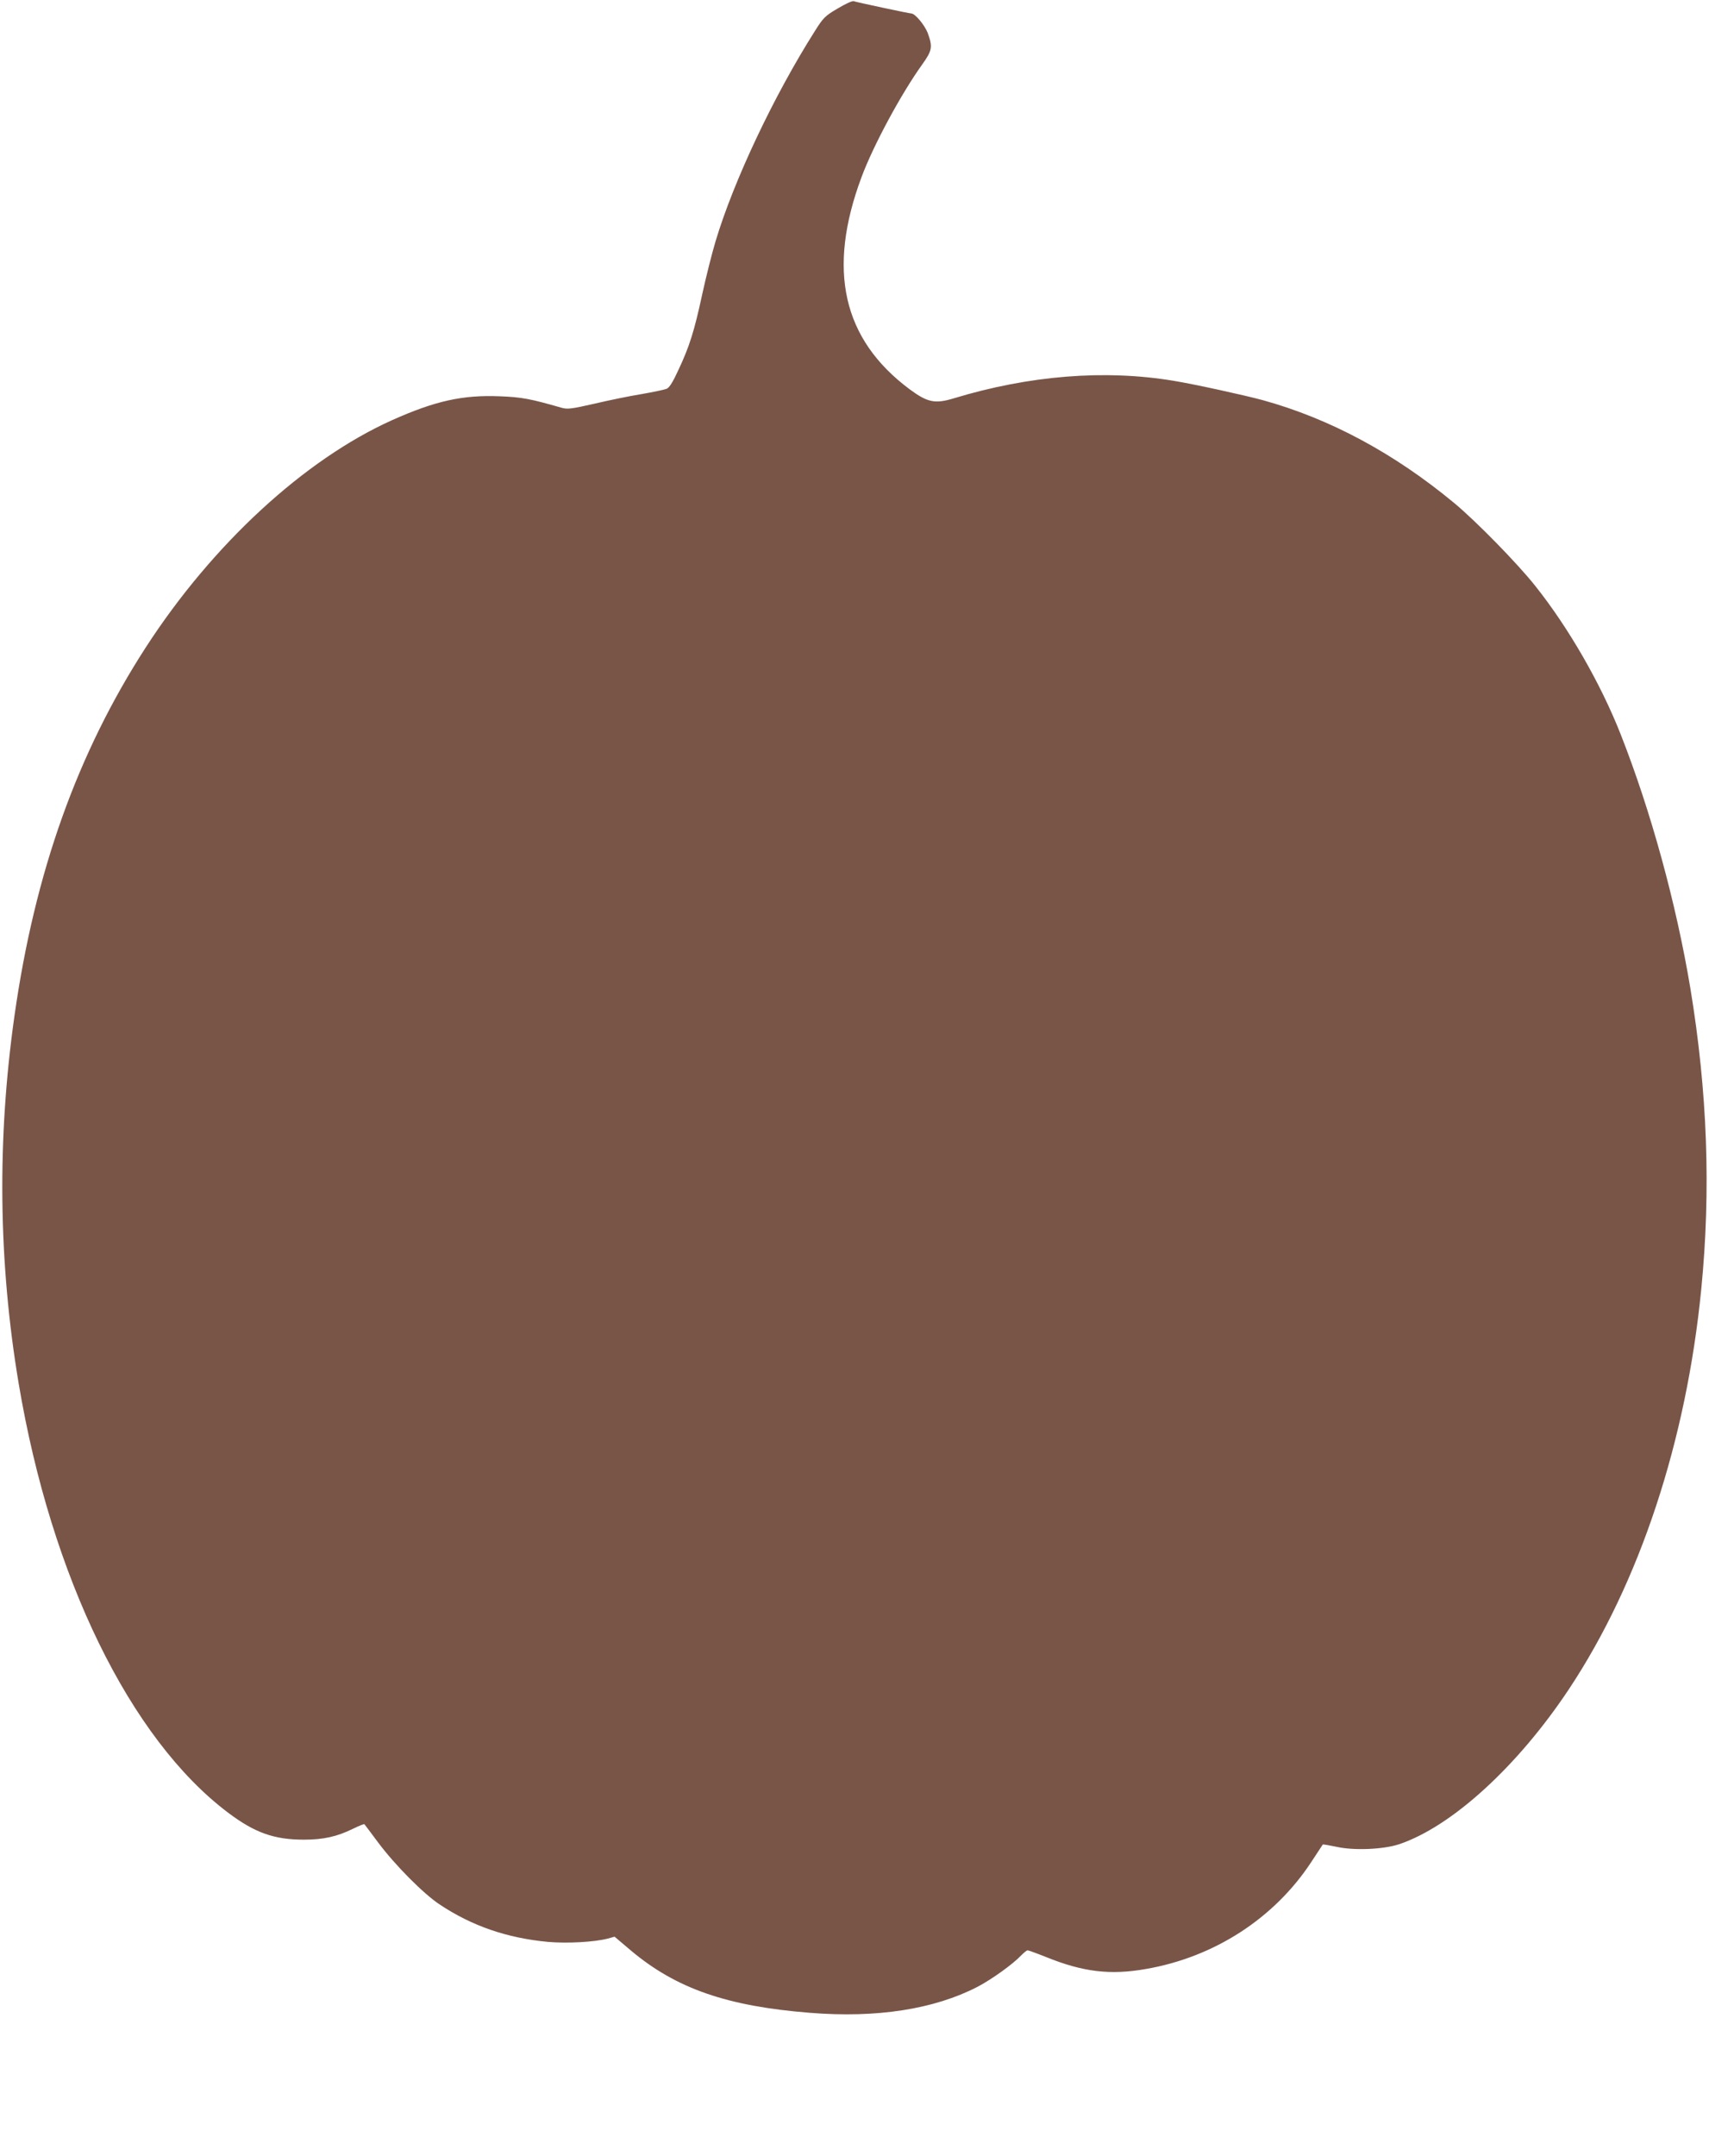
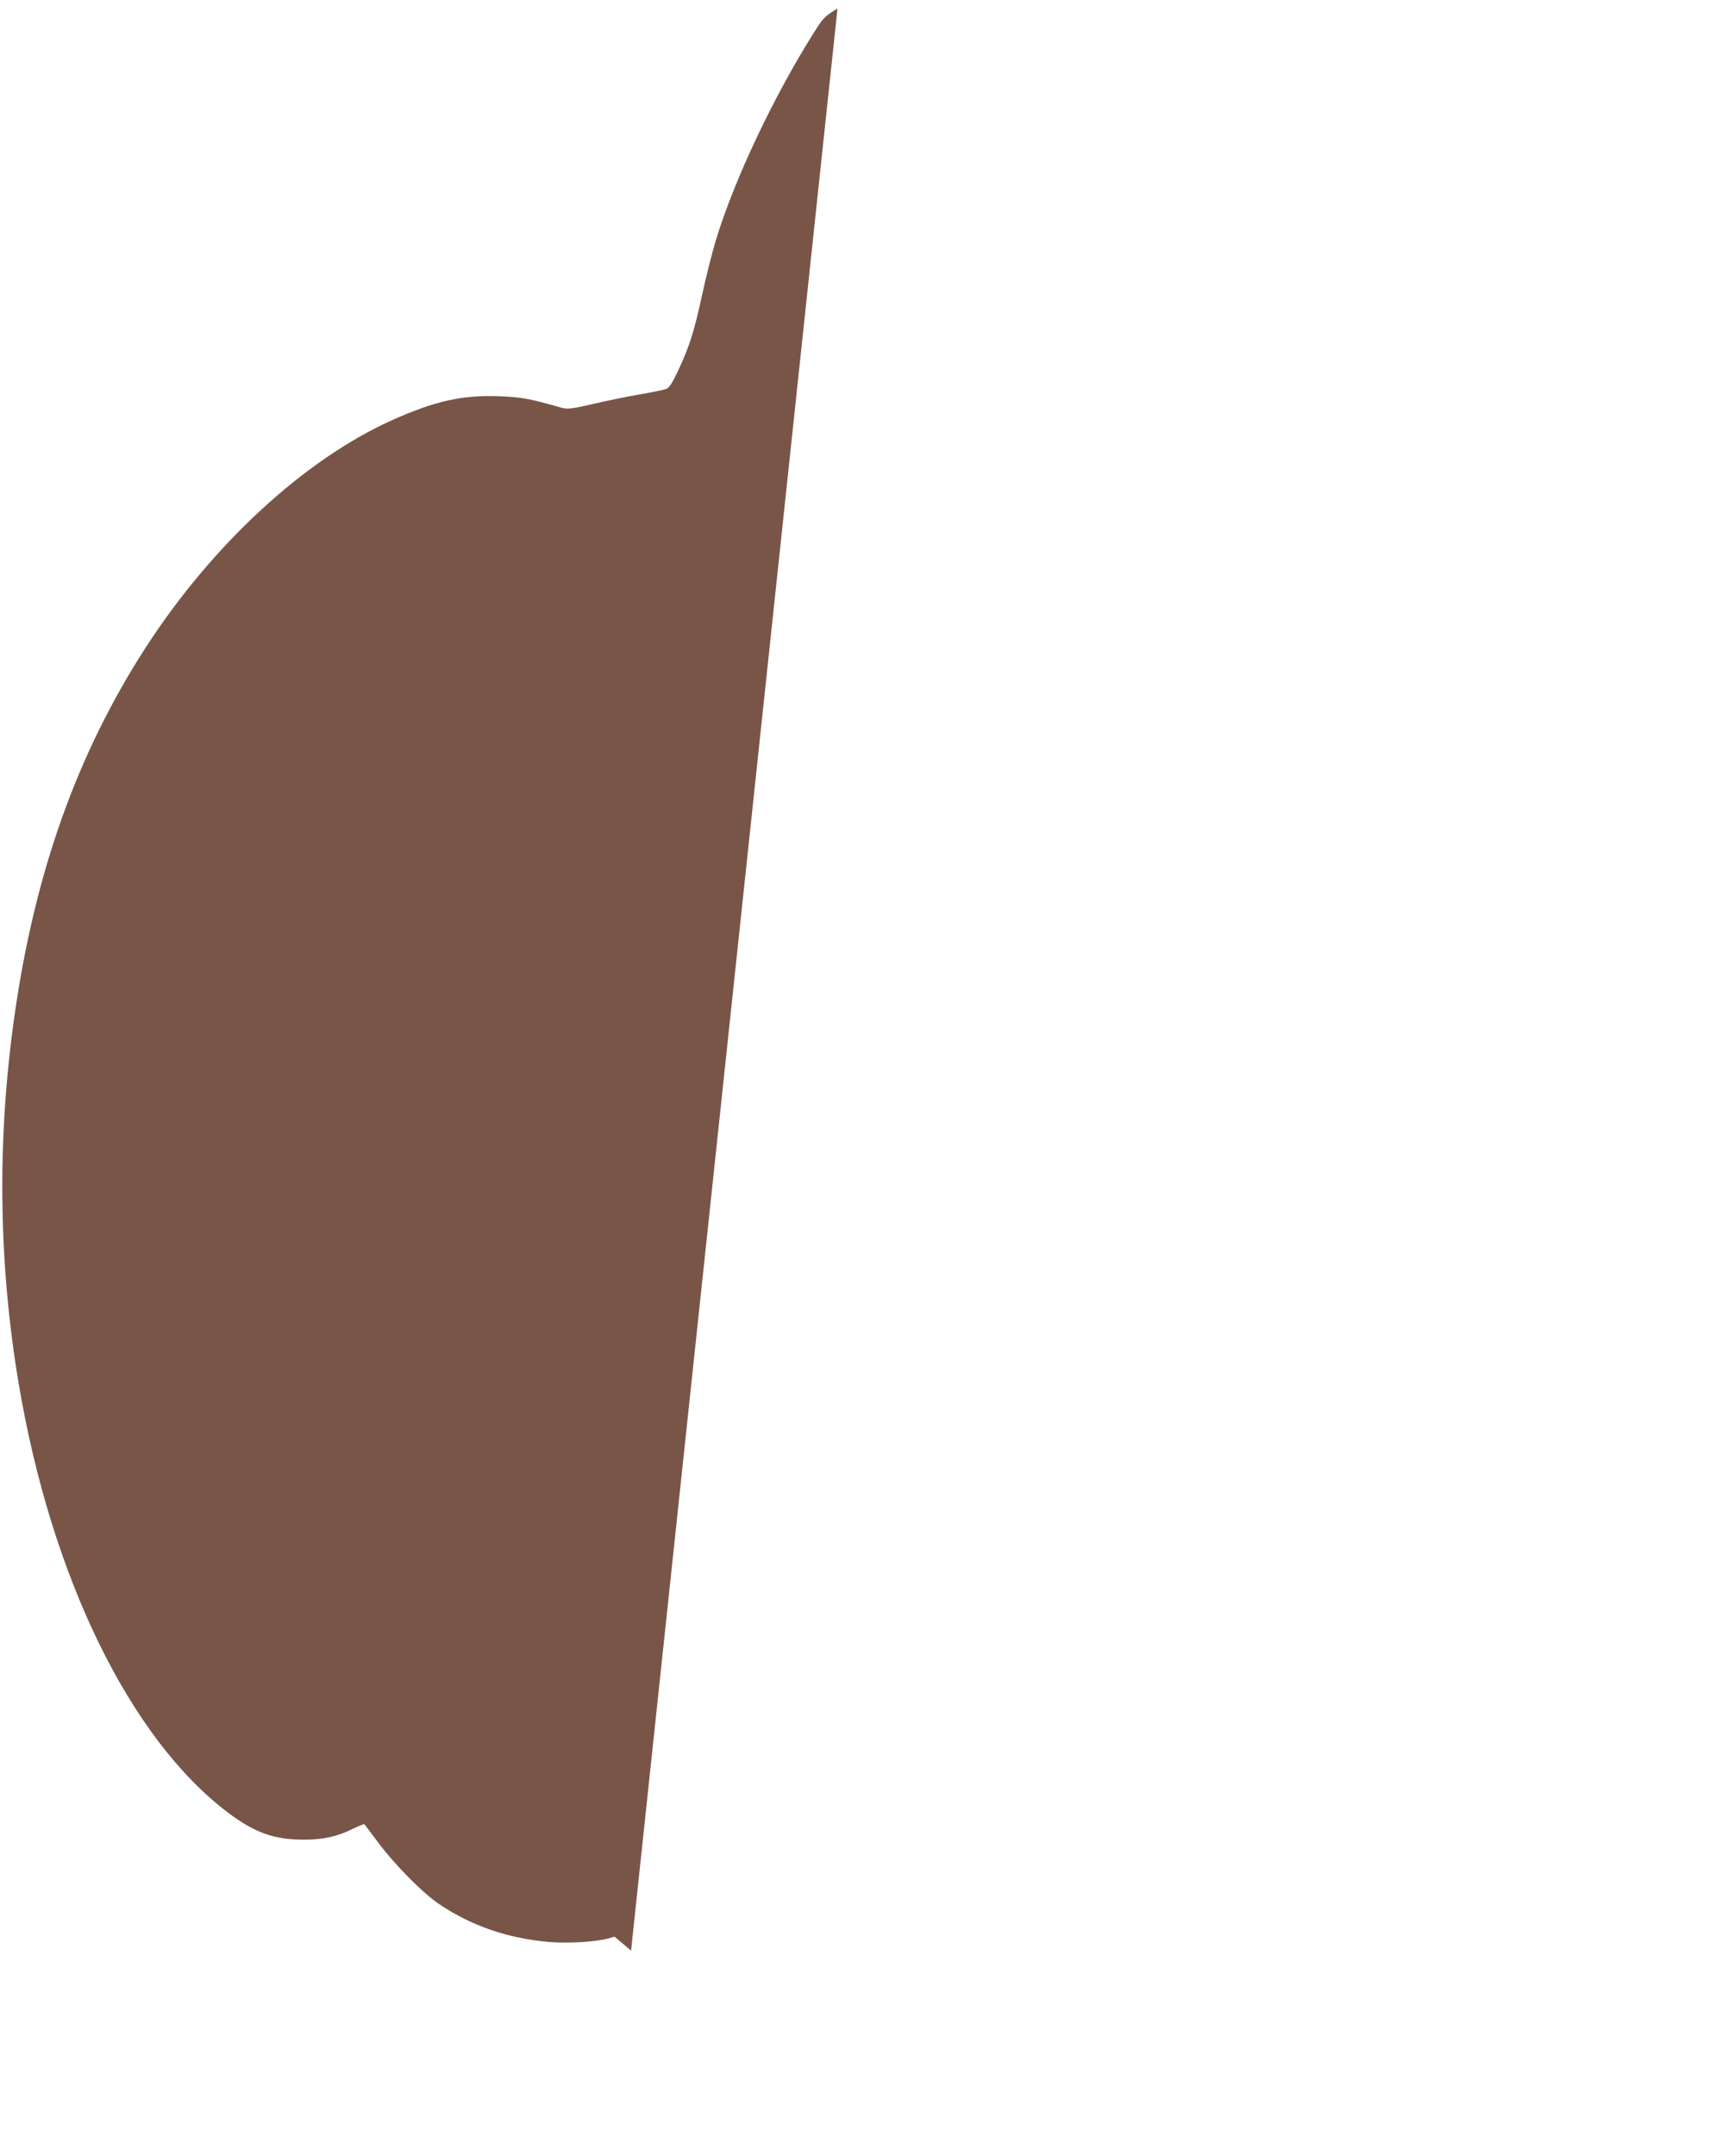
<svg xmlns="http://www.w3.org/2000/svg" version="1.0" width="1015pt" height="1280pt" viewBox="0 0 1015 1280" preserveAspectRatio="xMidYMid meet">
  <g transform="translate(0,1280) scale(0.1,-0.1)" fill="#795548" stroke="none">
-     <path d="M4974 12749 c-75 -44 -85 -55 -136 -136 -243 -384 -480 -885 -588 -1245 -22 -73 -58 -217 -80 -318 -47 -218 -76 -309 -141 -447 -33 -72 -54 -106 -71 -112 -13 -5 -79 -19 -148 -31 -69 -11 -195 -37 -280 -57 -136 -31 -160 -34 -195 -24 -184 53 -236 63 -366 68 -221 9 -384 -27 -641 -142 -520 -234 -1065 -736 -1461 -1347 -407 -629 -660 -1336 -781 -2189 -104 -732 -96 -1463 25 -2184 193 -1149 662 -2110 1244 -2548 158 -119 273 -160 450 -160 115 0 197 18 292 65 35 17 65 29 67 27 2 -2 39 -51 82 -109 101 -135 268 -303 364 -367 192 -128 400 -200 645 -223 114 -10 276 -1 356 20 l39 11 98 -83 c268 -225 570 -330 1062 -369 398 -32 737 21 995 154 84 44 210 134 259 186 17 17 34 31 39 31 5 0 55 -18 110 -40 220 -89 381 -108 592 -71 406 70 762 300 982 634 37 56 68 104 69 105 1 2 37 -4 80 -13 104 -24 281 -16 374 15 314 106 705 464 1009 922 419 632 696 1470 785 2373 58 588 37 1172 -65 1789 -84 503 -234 1050 -414 1507 -119 302 -310 633 -506 879 -105 133 -354 387 -482 493 -357 296 -739 501 -1137 611 -107 29 -407 95 -530 115 -408 68 -857 32 -1305 -104 -112 -34 -156 -25 -263 54 -398 297 -491 709 -285 1260 70 188 235 494 360 668 60 84 63 104 33 187 -19 48 -75 116 -98 116 -12 0 -326 67 -342 73 -8 3 -51 -17 -96 -44z" />
+     <path d="M4974 12749 c-75 -44 -85 -55 -136 -136 -243 -384 -480 -885 -588 -1245 -22 -73 -58 -217 -80 -318 -47 -218 -76 -309 -141 -447 -33 -72 -54 -106 -71 -112 -13 -5 -79 -19 -148 -31 -69 -11 -195 -37 -280 -57 -136 -31 -160 -34 -195 -24 -184 53 -236 63 -366 68 -221 9 -384 -27 -641 -142 -520 -234 -1065 -736 -1461 -1347 -407 -629 -660 -1336 -781 -2189 -104 -732 -96 -1463 25 -2184 193 -1149 662 -2110 1244 -2548 158 -119 273 -160 450 -160 115 0 197 18 292 65 35 17 65 29 67 27 2 -2 39 -51 82 -109 101 -135 268 -303 364 -367 192 -128 400 -200 645 -223 114 -10 276 -1 356 20 l39 11 98 -83 z" />
  </g>
</svg>